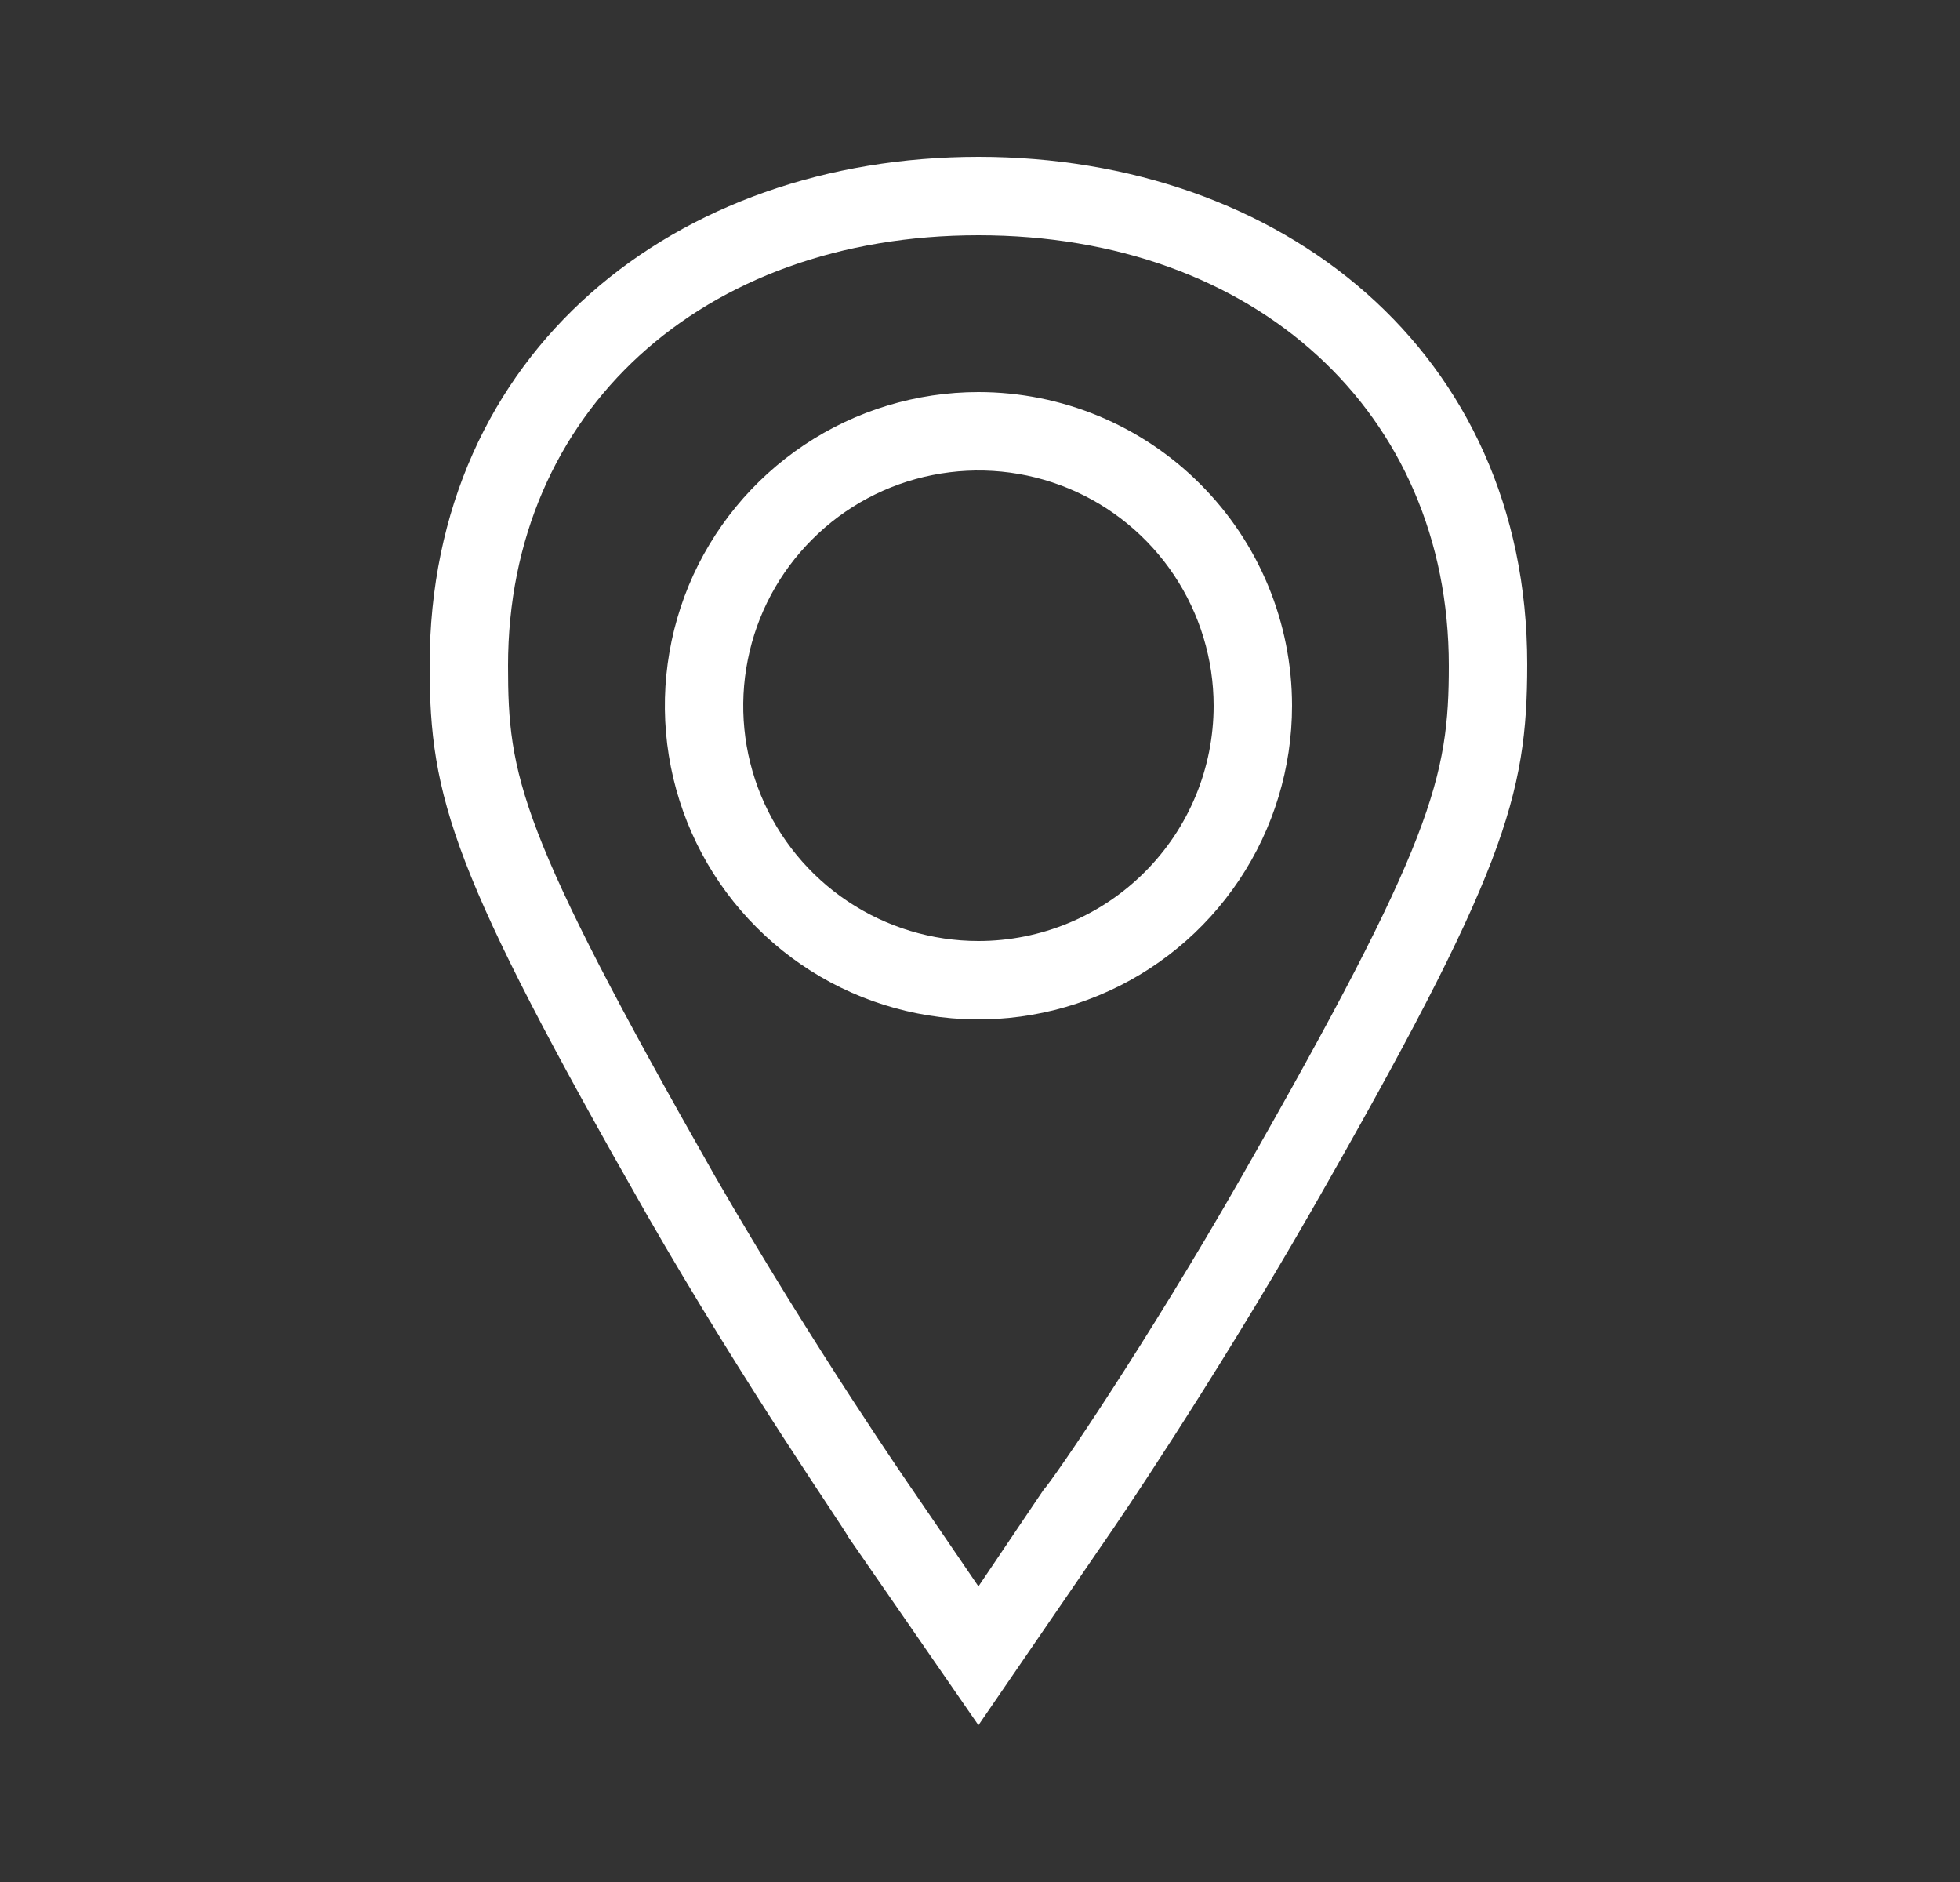
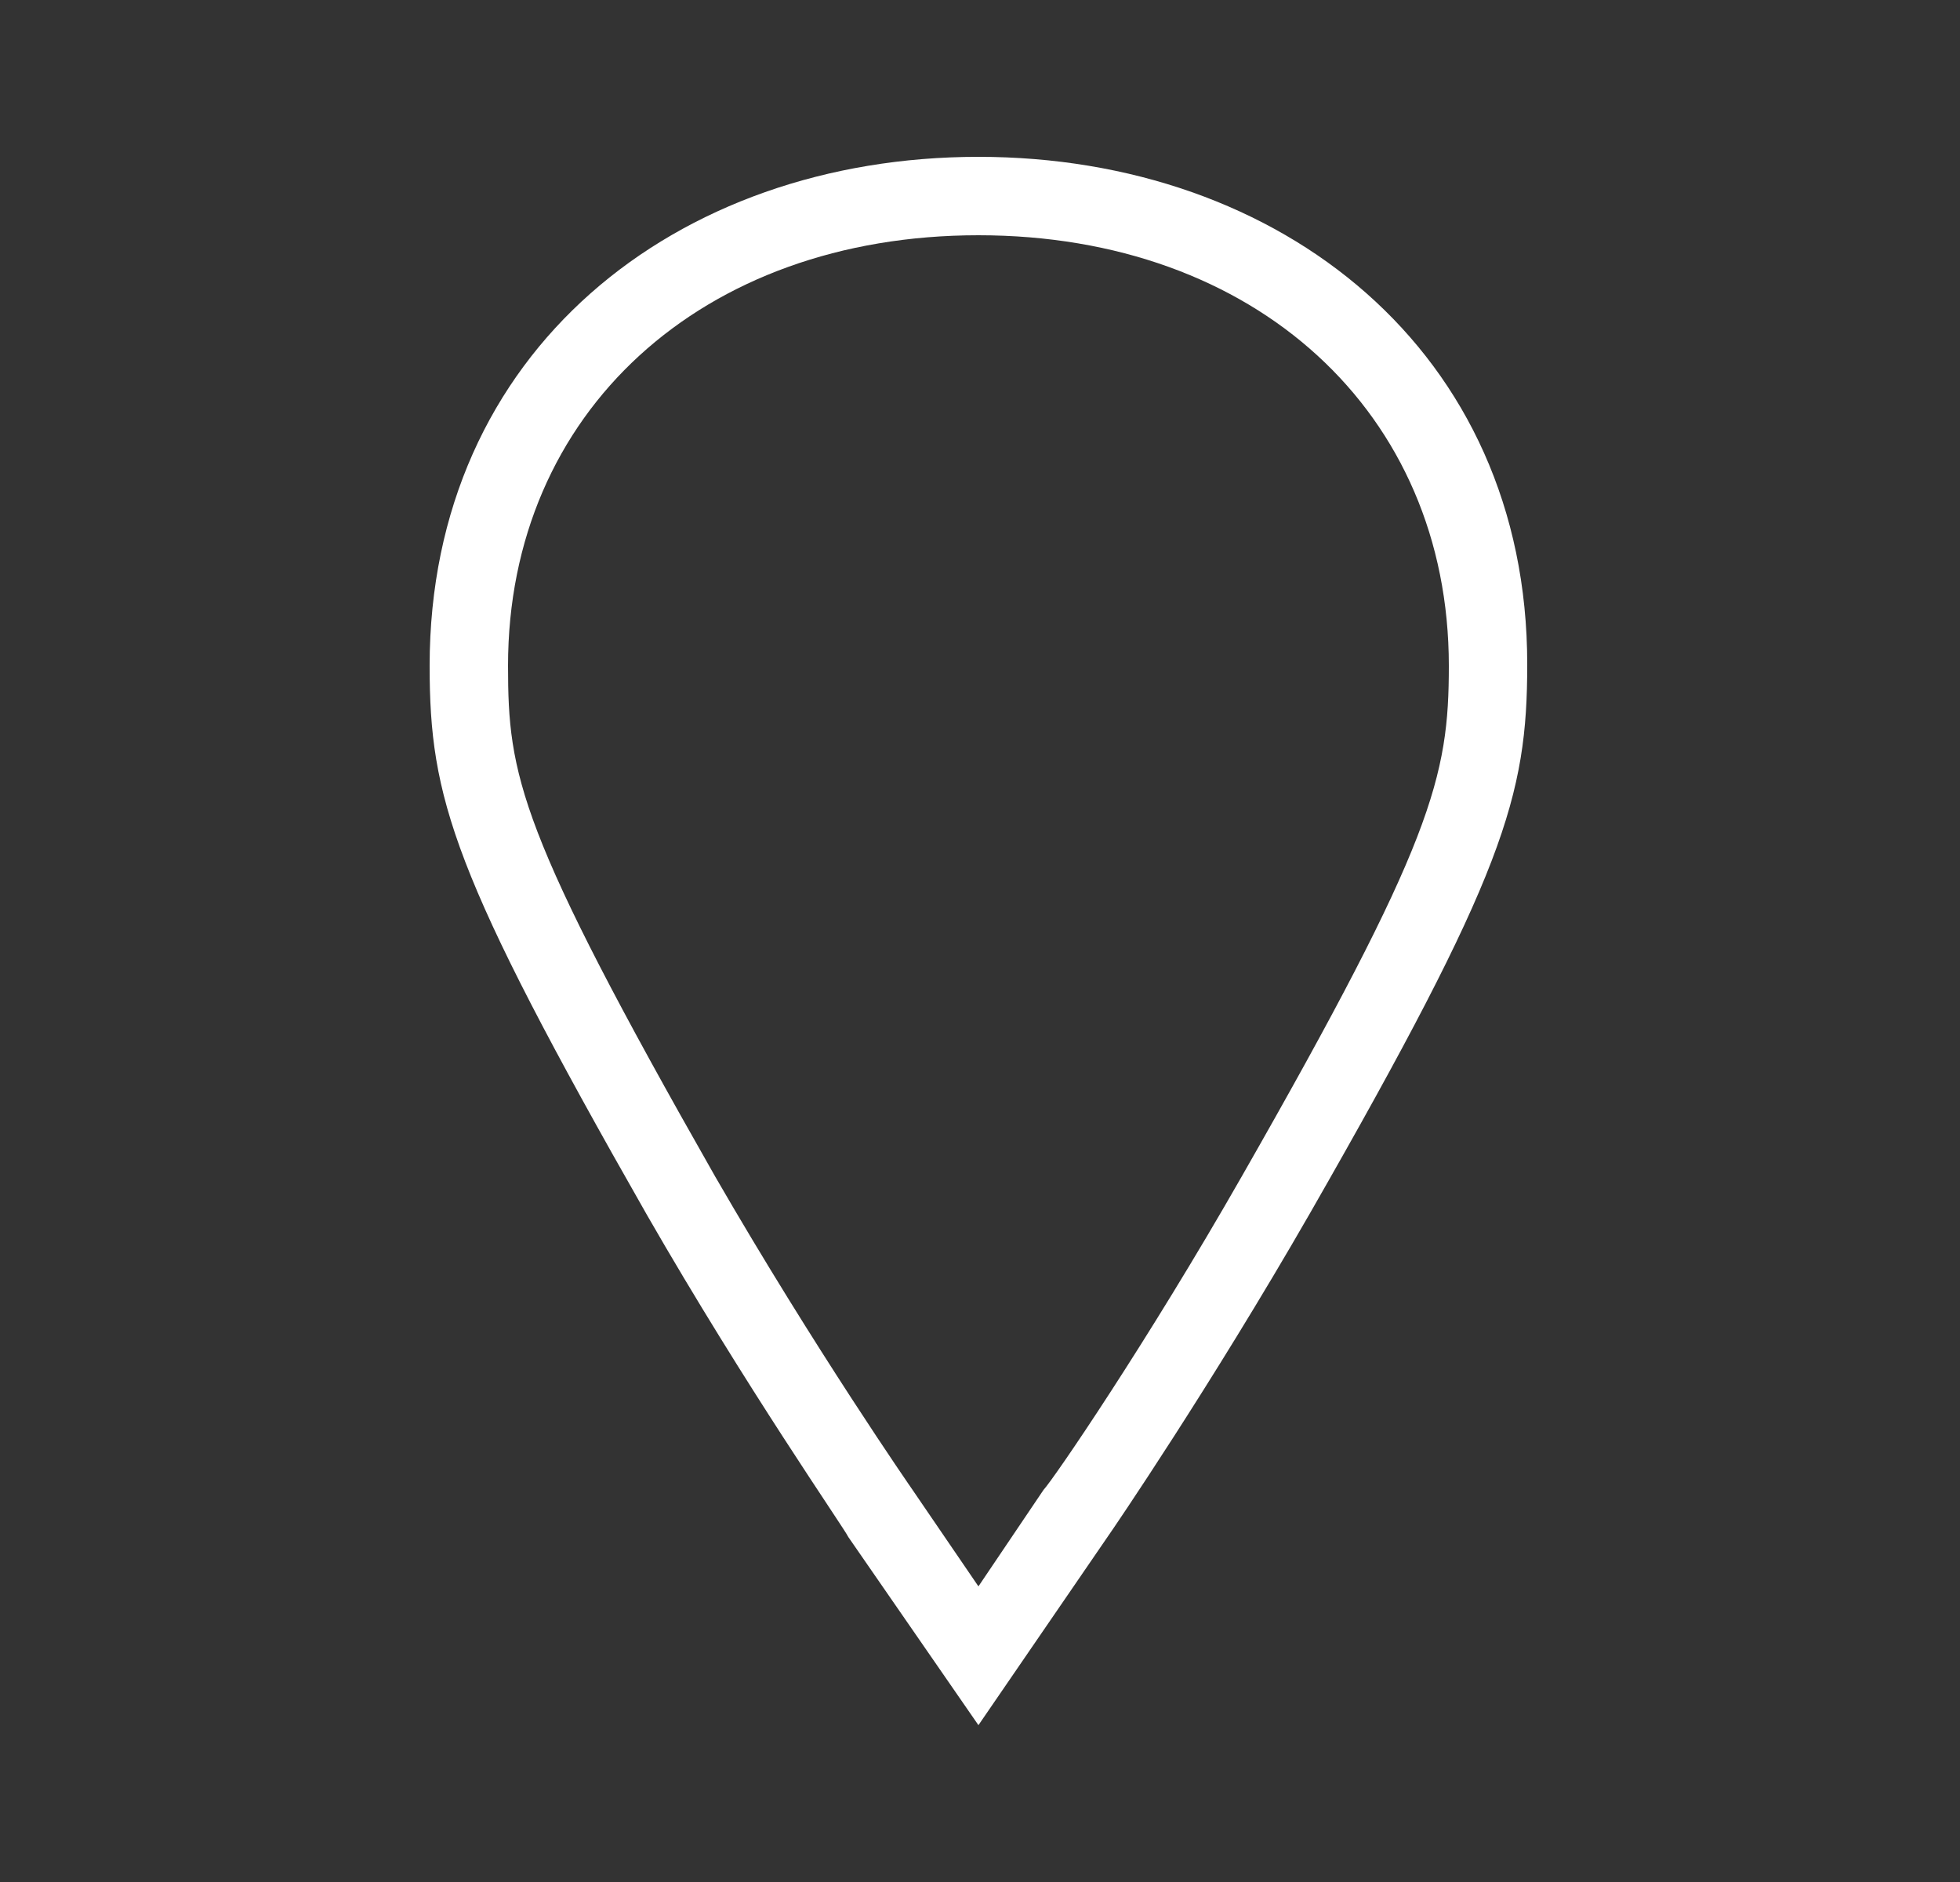
<svg xmlns="http://www.w3.org/2000/svg" width="25" height="24" viewBox="0 0 25 24" fill="none">
  <rect x="0" y="0" width="25" height="24" fill="#333333" stroke="none" />
-   <path d="M12.48 5C11.689 5 10.915 5.235 10.258 5.674C9.6 6.114 9.087 6.738 8.784 7.469C8.482 8.2 8.403 9.004 8.557 9.78C8.711 10.556 9.092 11.269 9.652 11.828C10.211 12.388 10.924 12.769 11.7 12.923C12.476 13.078 13.28 12.998 14.011 12.695C14.742 12.393 15.366 11.88 15.806 11.222C16.245 10.565 16.48 9.791 16.48 9C16.48 7.939 16.059 6.922 15.308 6.172C14.558 5.421 13.541 5 12.48 5ZM12.48 12C11.887 12 11.307 11.824 10.813 11.494C10.32 11.165 9.935 10.696 9.708 10.148C9.481 9.6 9.422 8.997 9.538 8.415C9.653 7.833 9.939 7.298 10.359 6.879C10.778 6.459 11.313 6.173 11.895 6.058C12.477 5.942 13.08 6.001 13.628 6.228C14.176 6.455 14.645 6.84 14.974 7.333C15.304 7.827 15.48 8.407 15.48 9C15.48 9.796 15.164 10.559 14.601 11.121C14.039 11.684 13.276 12 12.48 12Z" fill="white" />
  <path d="M12.48 2C8.62 2 5.48 4.48 5.48 8.49C5.48 10.18 5.77 11.14 8.25 15.49C9.52 17.7 10.77 19.49 10.82 19.6L12.48 22L14.14 19.58C14.19 19.51 15.44 17.68 16.71 15.47C19.19 11.14 19.48 10.16 19.48 8.47C19.48 4.48 16.34 2 12.48 2ZM15.84 15C14.63 17.12 13.44 18.86 13.31 19L12.48 20.23L11.64 19C11.64 19 10.39 17.2 9.12 15C6.61 10.59 6.48 9.89 6.48 8.49C6.48 5.26 8.95 3 12.48 3C16.01 3 18.48 5.26 18.48 8.49C18.48 9.91 18.28 10.73 15.84 15Z" fill="white" />
</svg>